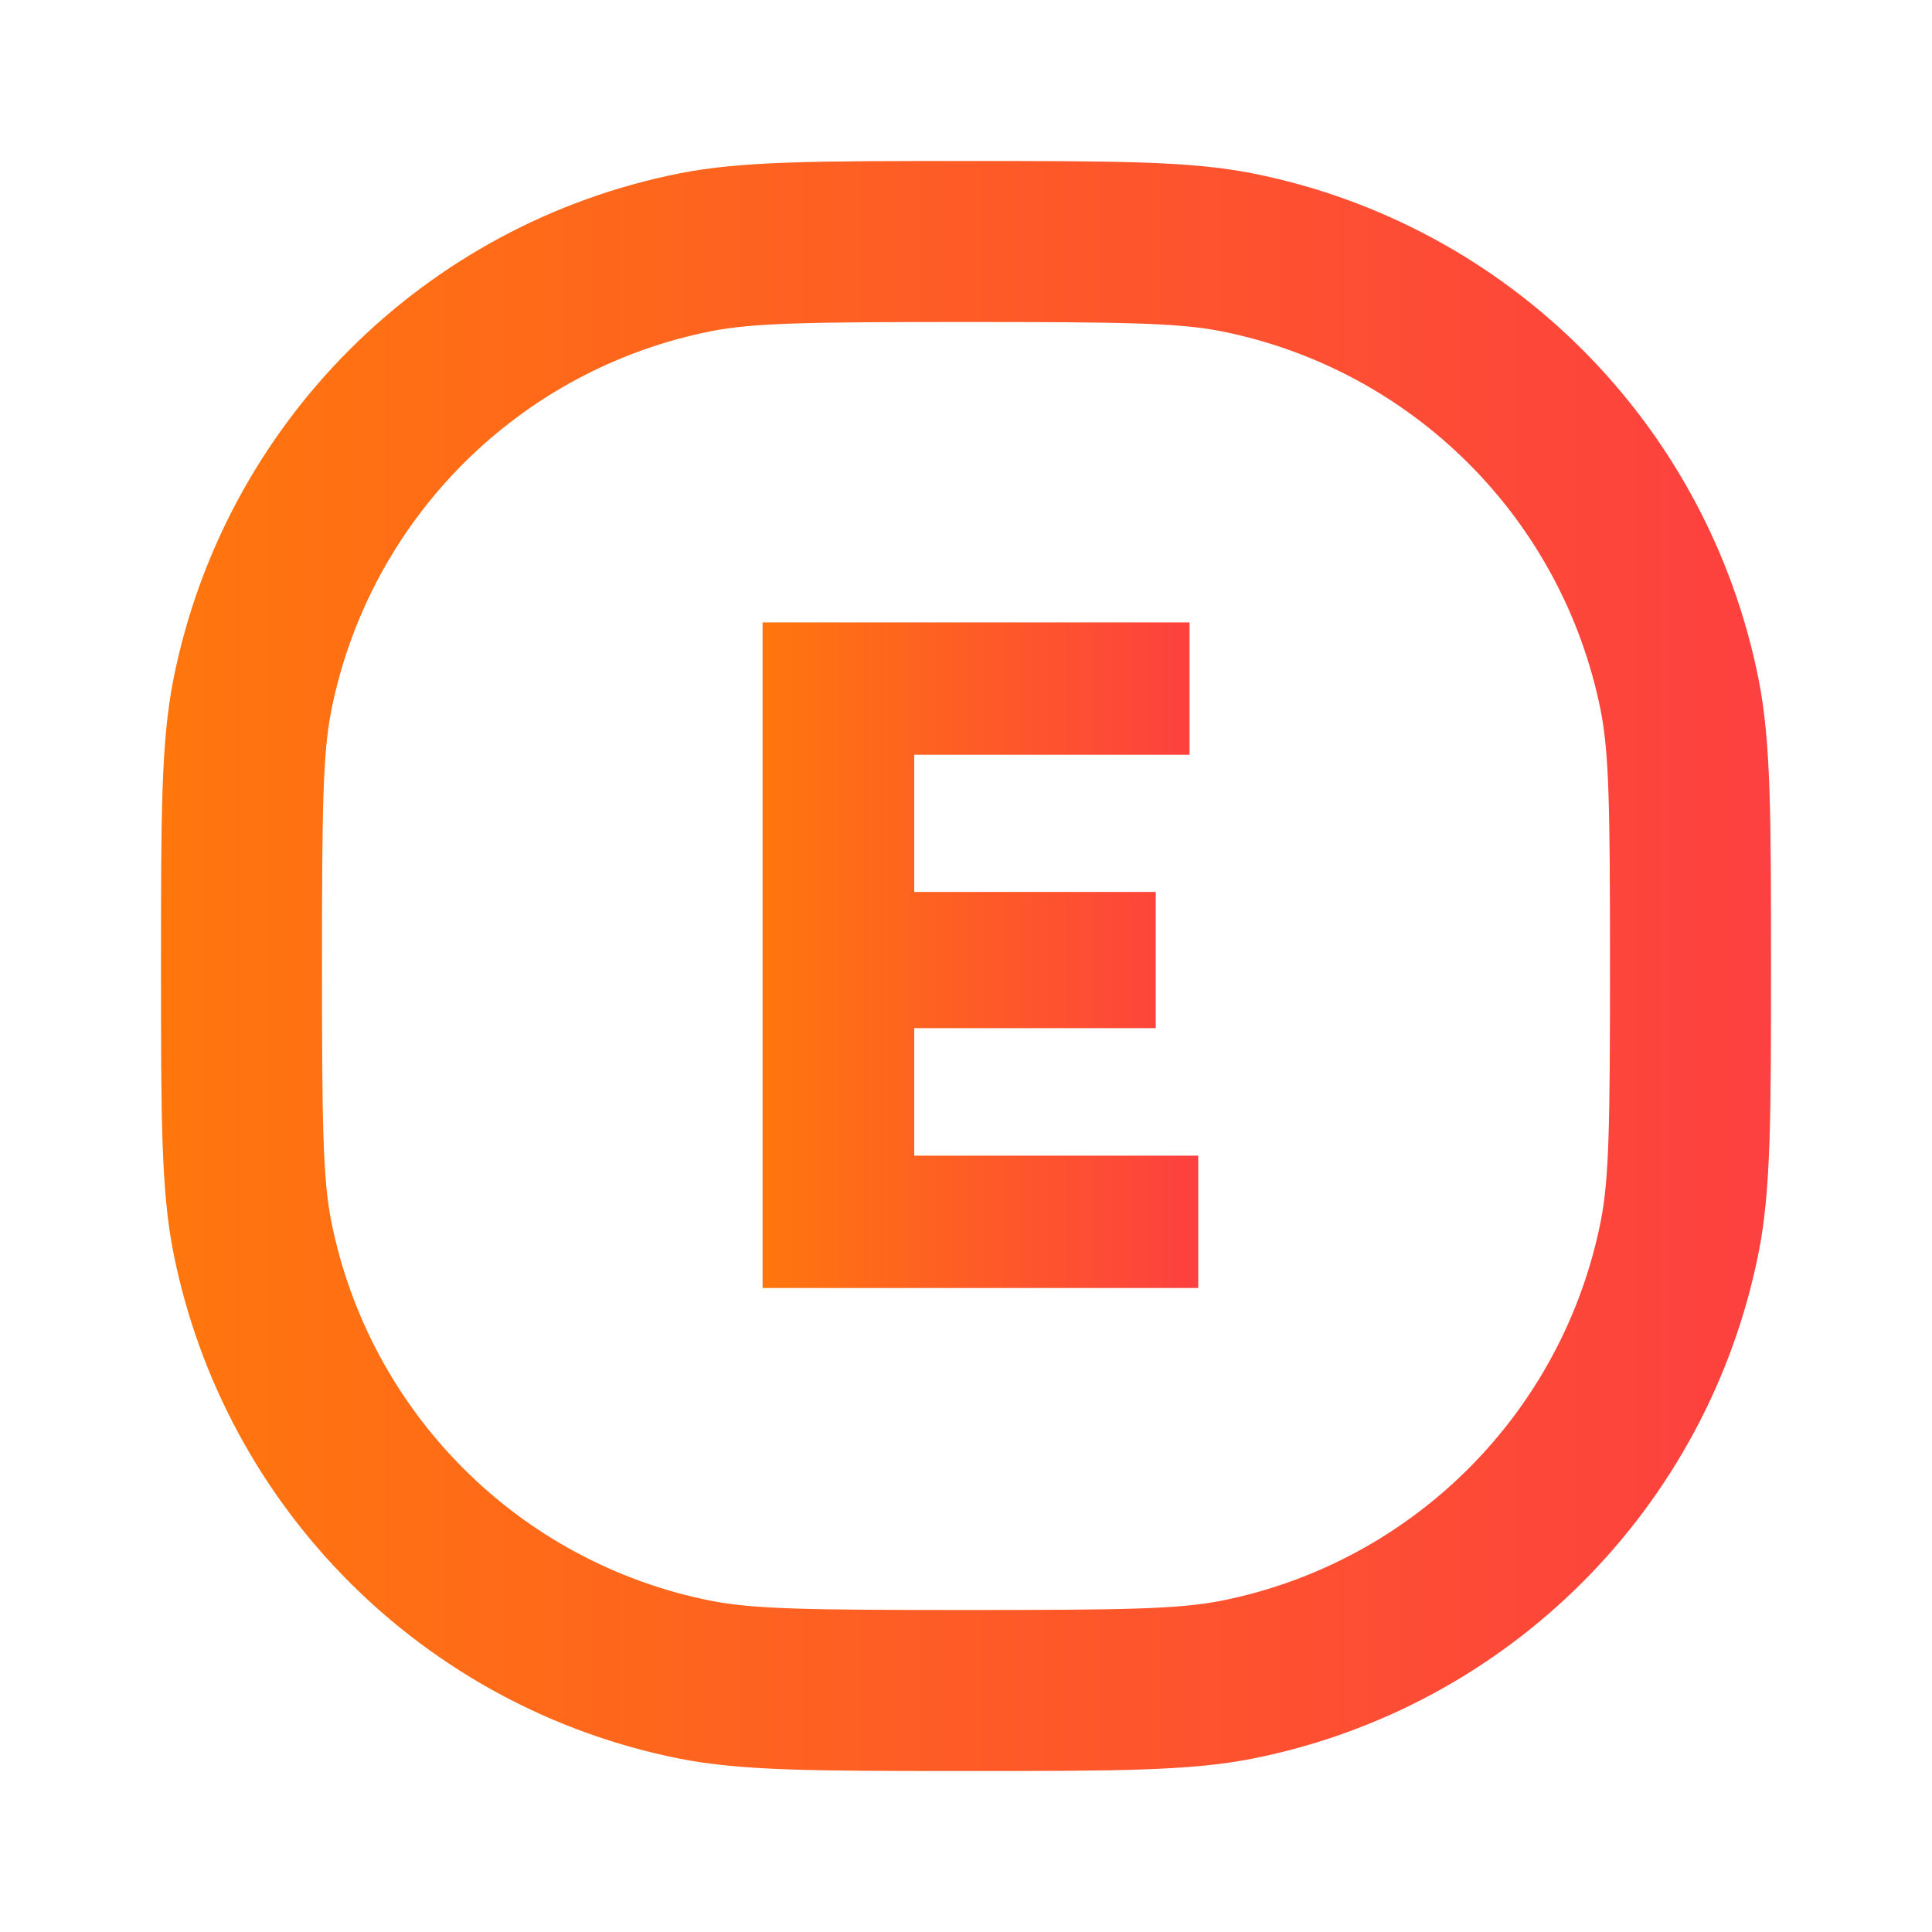
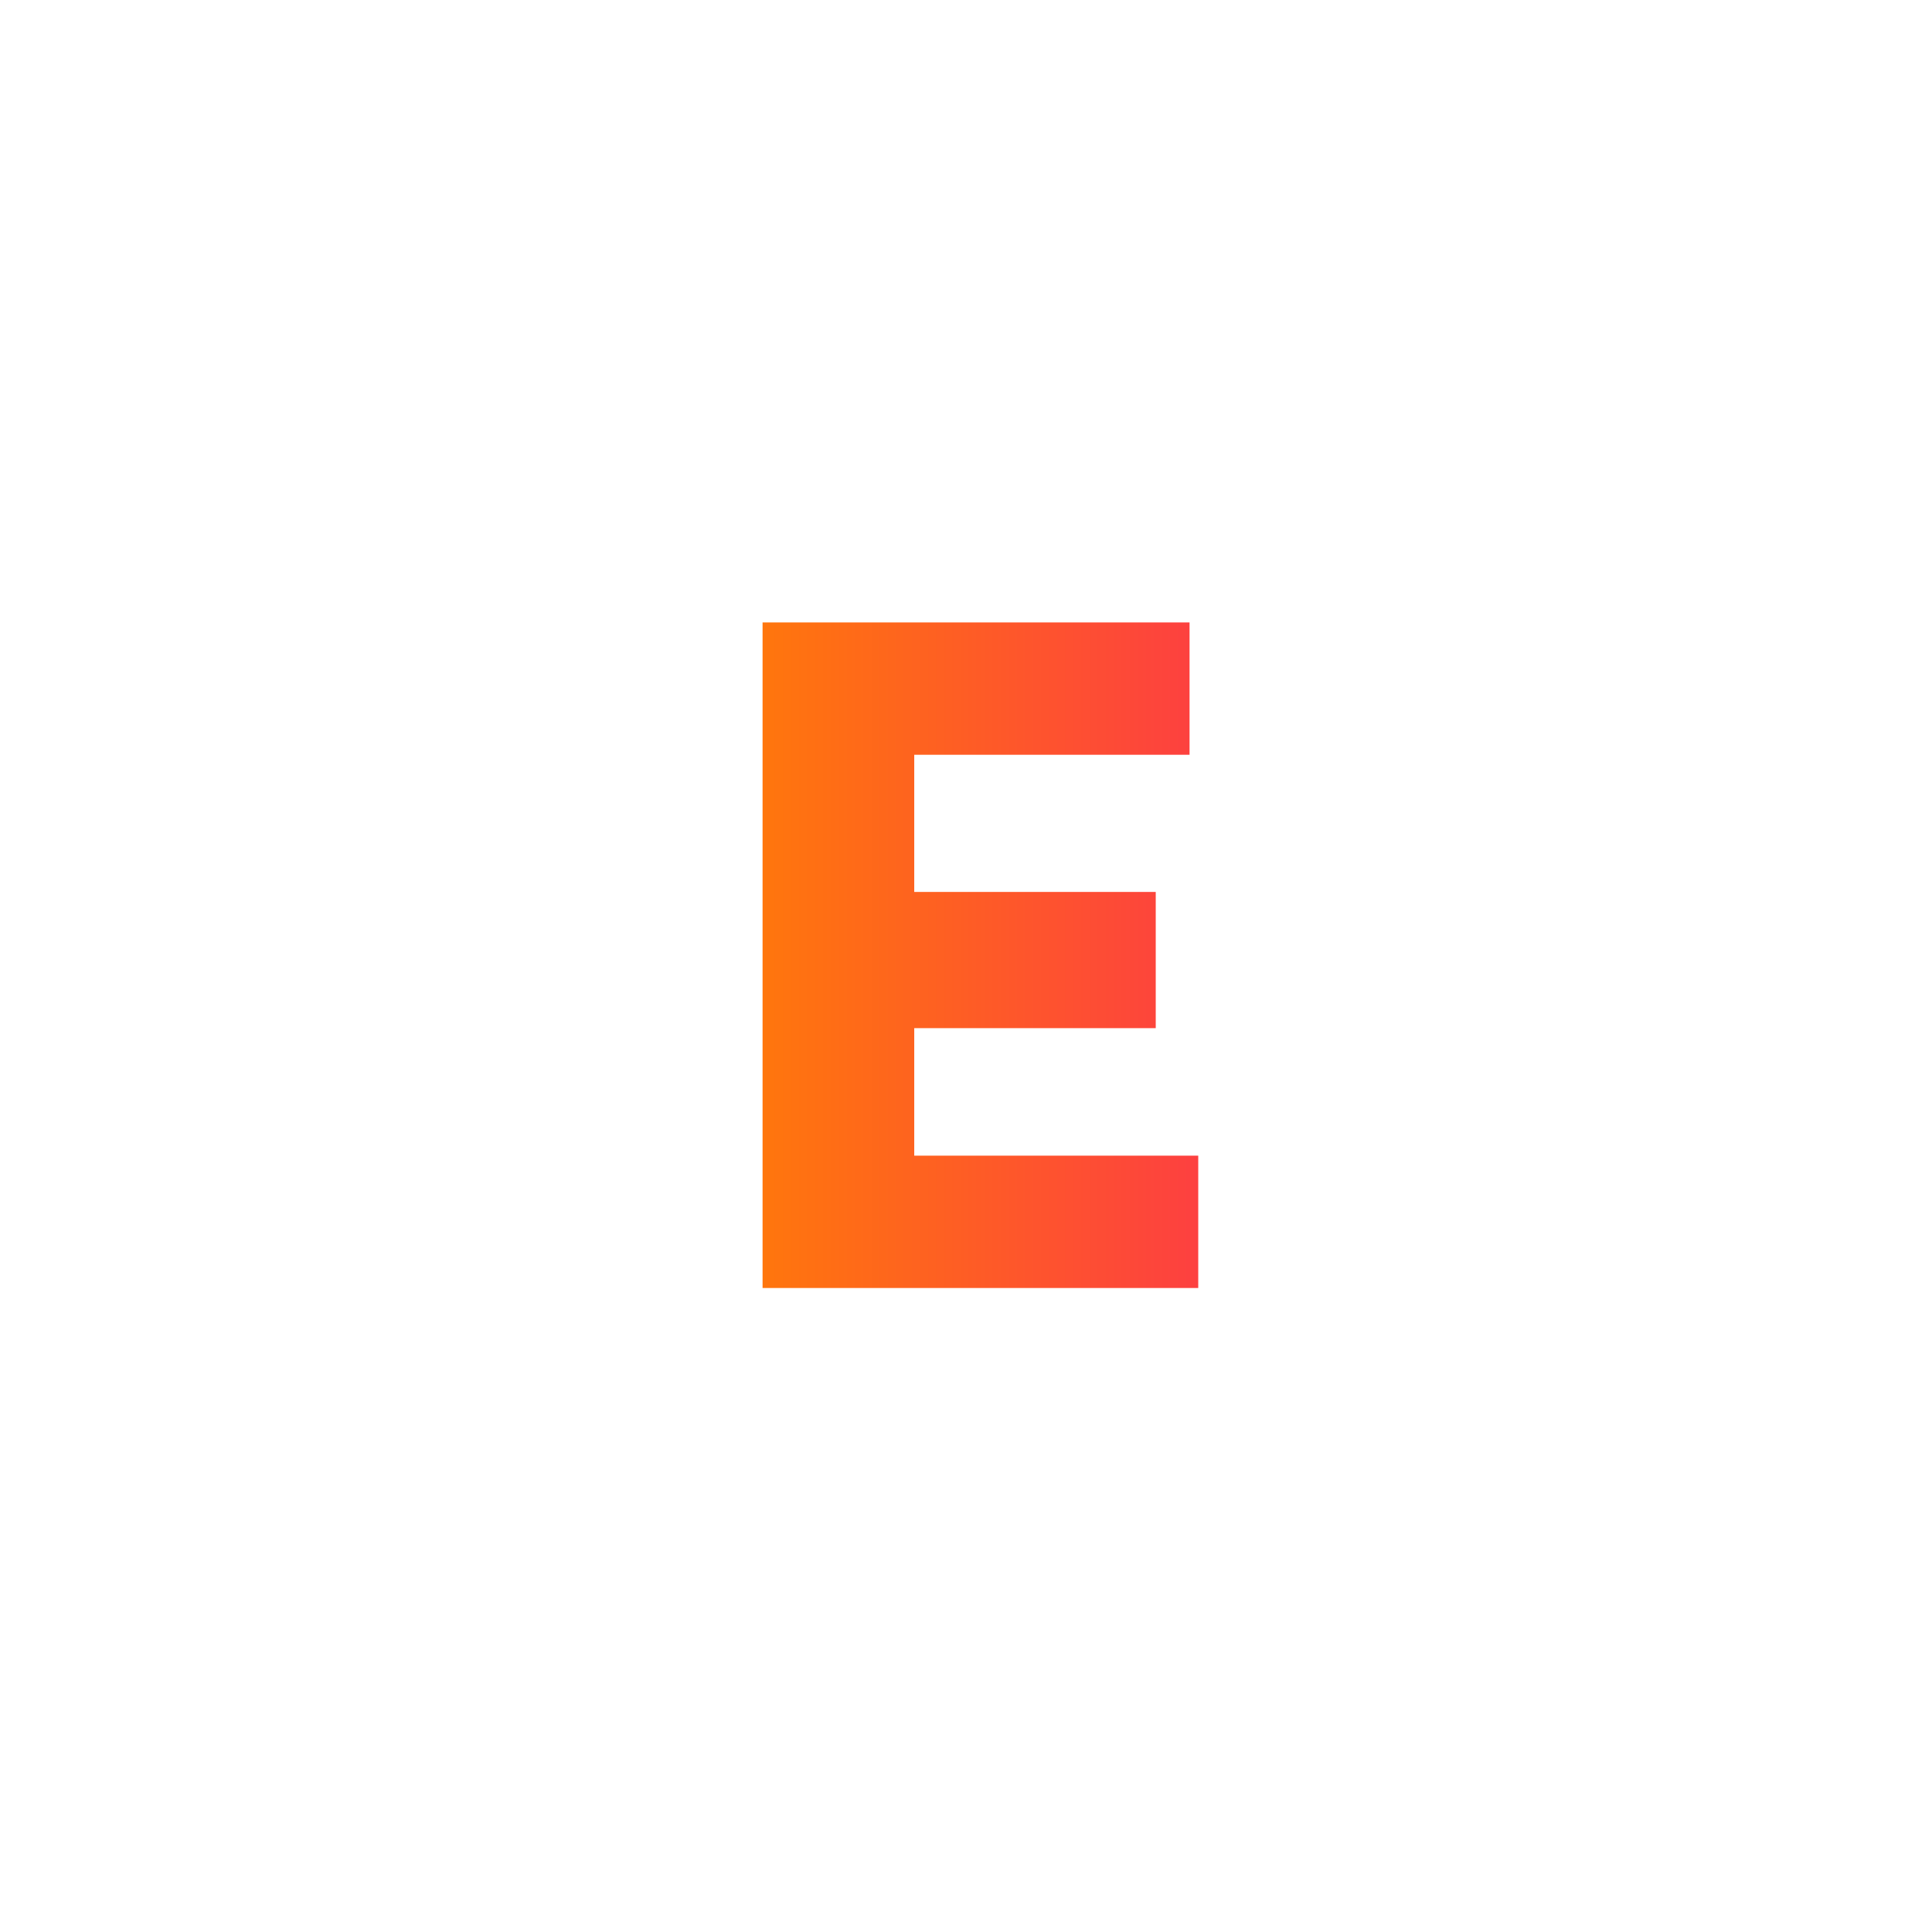
<svg xmlns="http://www.w3.org/2000/svg" width="24" height="24" viewBox="0 0 24 24" fill="none">
-   <path fill-rule="evenodd" clip-rule="evenodd" d="M8.829 19.885C9.36 19.99 10.046 20 12 20C13.954 20 14.64 19.99 15.171 19.885C17.551 19.411 19.411 17.551 19.885 15.171C19.99 14.64 20 13.954 20 12C20 10.046 19.99 9.36 19.885 8.829C19.411 6.449 17.551 4.589 15.171 4.115C14.64 4.01 13.954 4 12 4C10.046 4 9.36 4.01 8.829 4.115C6.449 4.589 4.589 6.449 4.115 8.829C4.01 9.36 4 10.046 4 12C4 13.954 4.01 14.64 4.115 15.171C4.589 17.551 6.449 19.411 8.829 19.885ZM2.154 8.439C2 9.212 2 10.141 2 12C2 13.859 2 14.788 2.154 15.561C2.785 18.734 5.266 21.215 8.439 21.846C9.212 22 10.141 22 12 22C13.859 22 14.788 22 15.561 21.846C18.734 21.215 21.215 18.734 21.846 15.561C22 14.788 22 13.859 22 12C22 10.141 22 9.212 21.846 8.439C21.215 5.266 18.734 2.785 15.561 2.154C14.788 2 13.859 2 12 2C10.141 2 9.212 2 8.439 2.154C5.266 2.785 2.785 5.266 2.154 8.439Z" fill="url(#paint0_linear_3433_58271)" />
  <path d="M11.357 14.356V12.772H14.357V11.08H11.357V9.376H14.777V7.732H9.473V16H14.885V14.356H11.357Z" fill="url(#paint1_linear_3433_58271)" />
  <defs>
    <linearGradient id="paint0_linear_3433_58271" x1="2" y1="12" x2="22" y2="12" gradientUnits="userSpaceOnUse">
      <stop stop-color="#FF760D" />
      <stop offset="1" stop-color="#FD4040" />
    </linearGradient>
    <linearGradient id="paint1_linear_3433_58271" x1="9.473" y1="11.866" x2="14.885" y2="11.866" gradientUnits="userSpaceOnUse">
      <stop stop-color="#FF760D" />
      <stop offset="1" stop-color="#FD4040" />
    </linearGradient>
  </defs>
</svg>